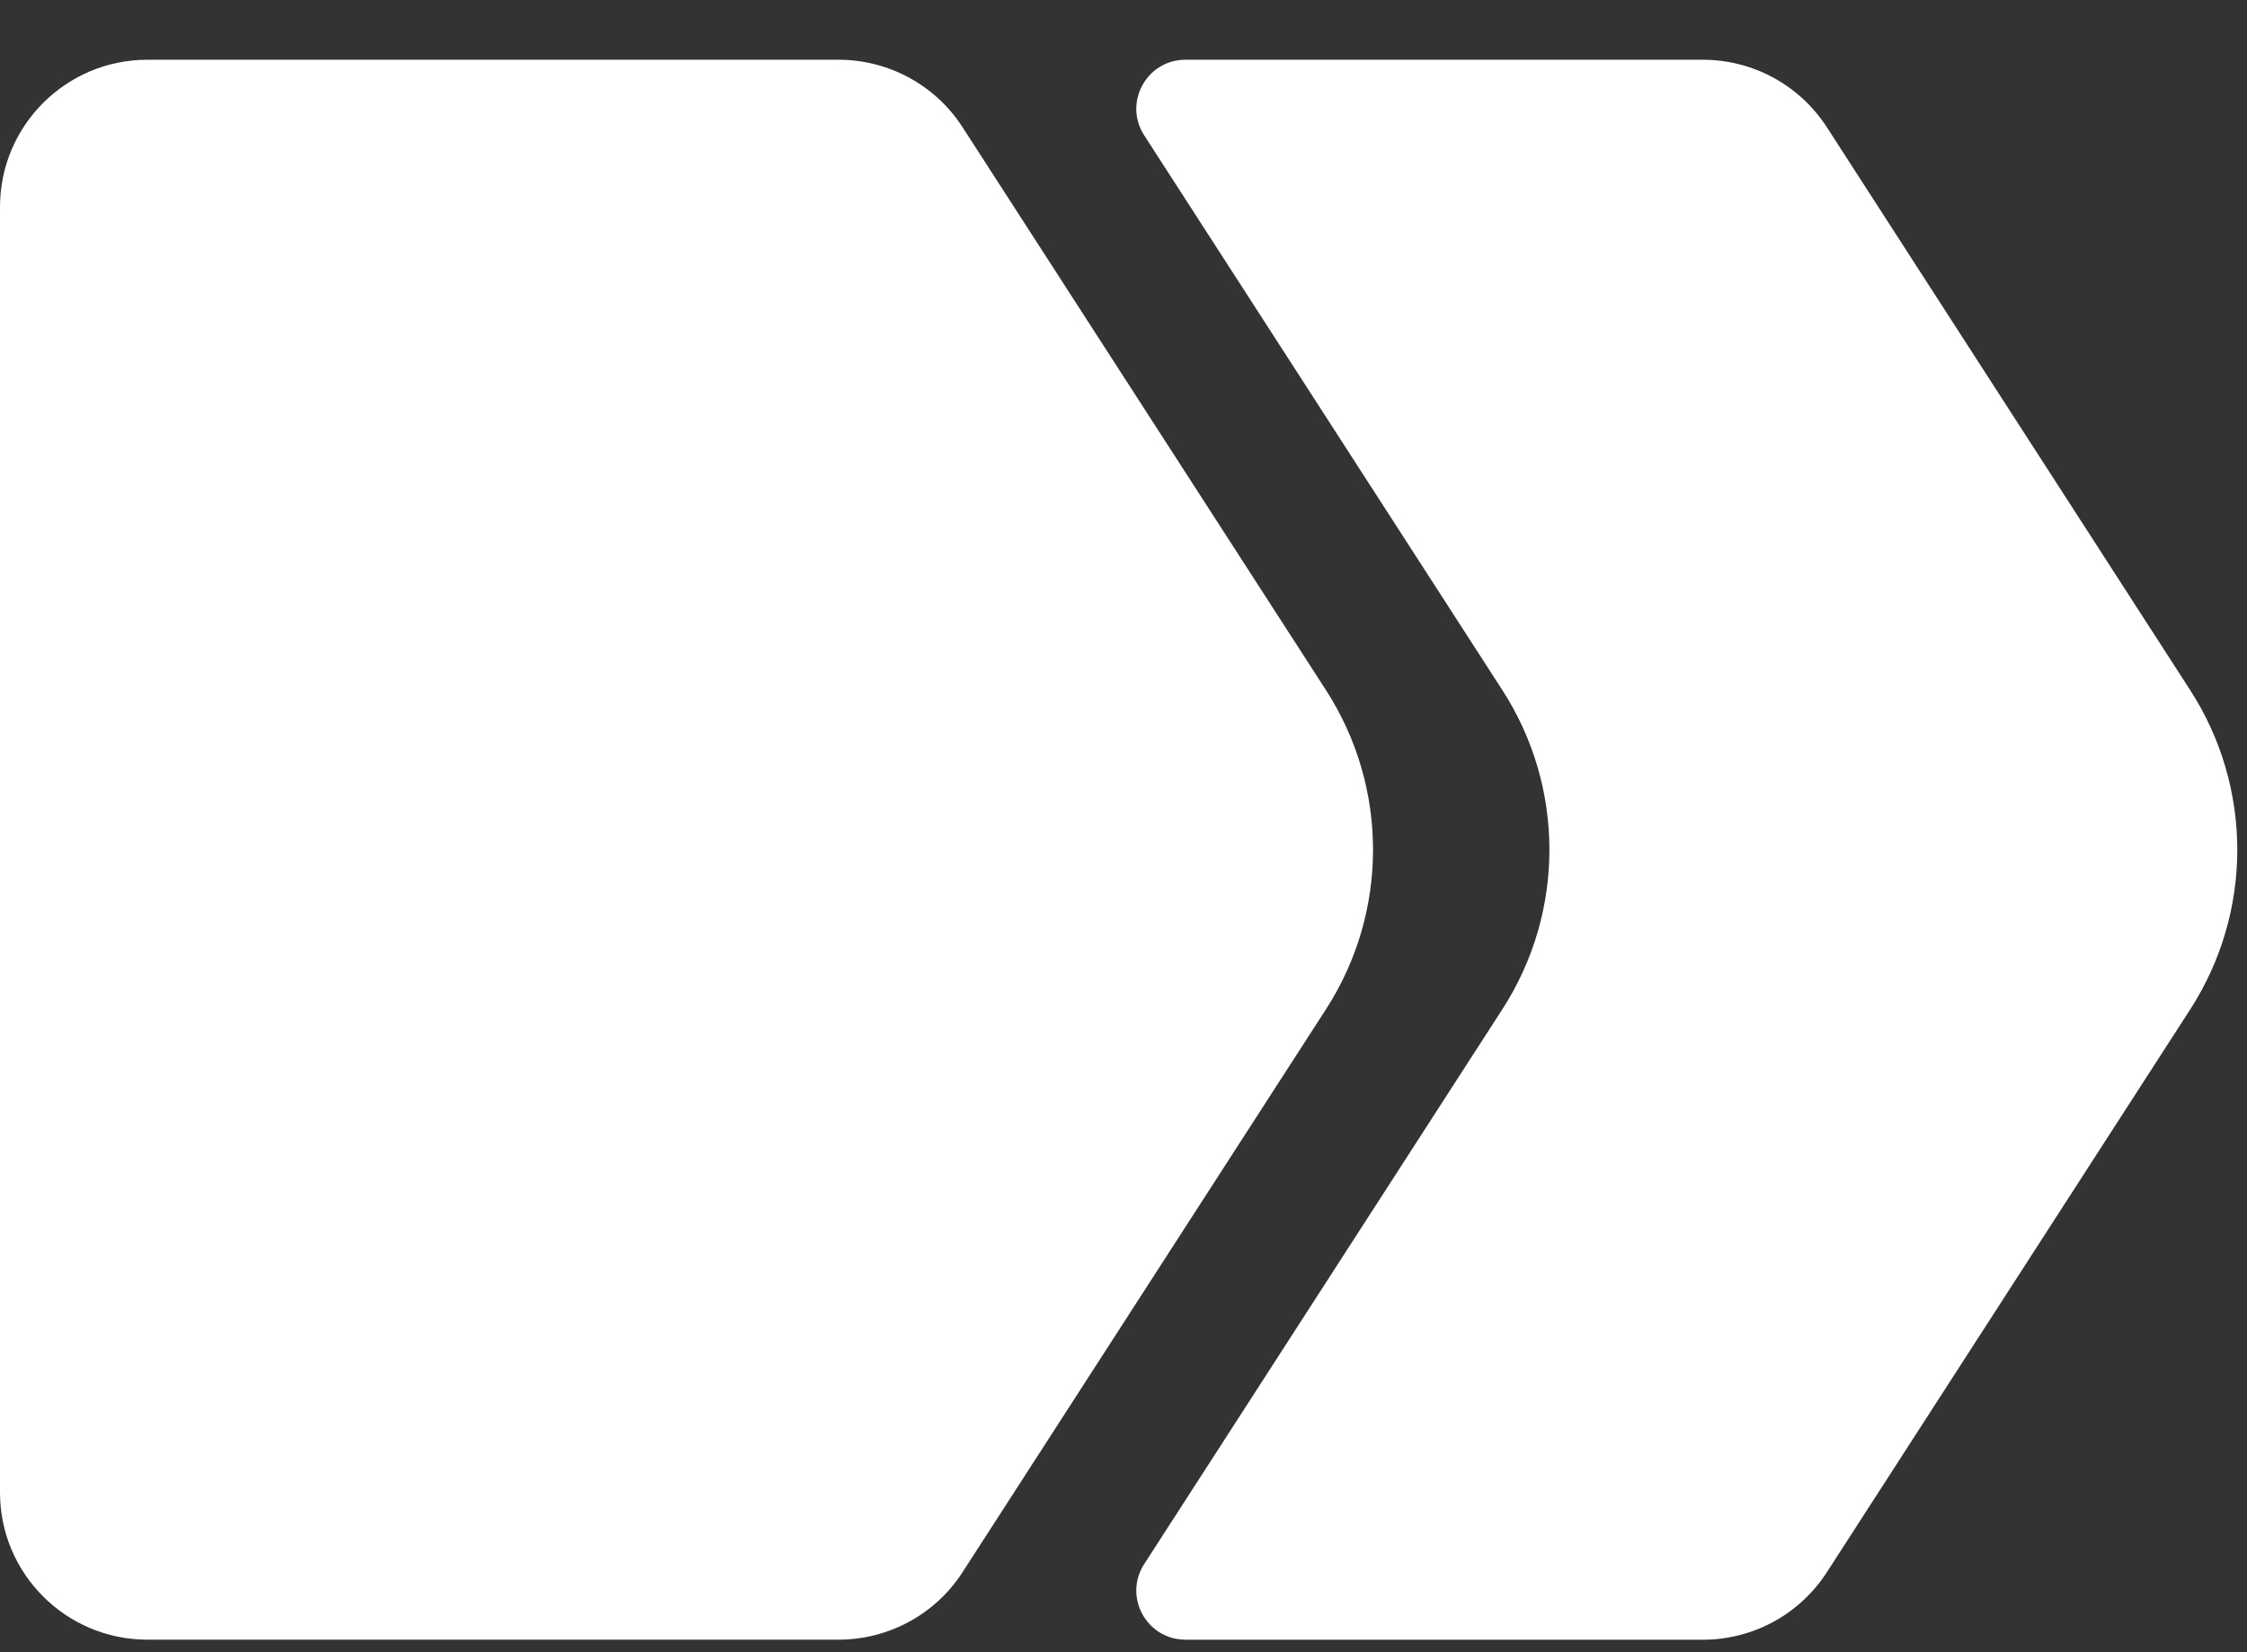
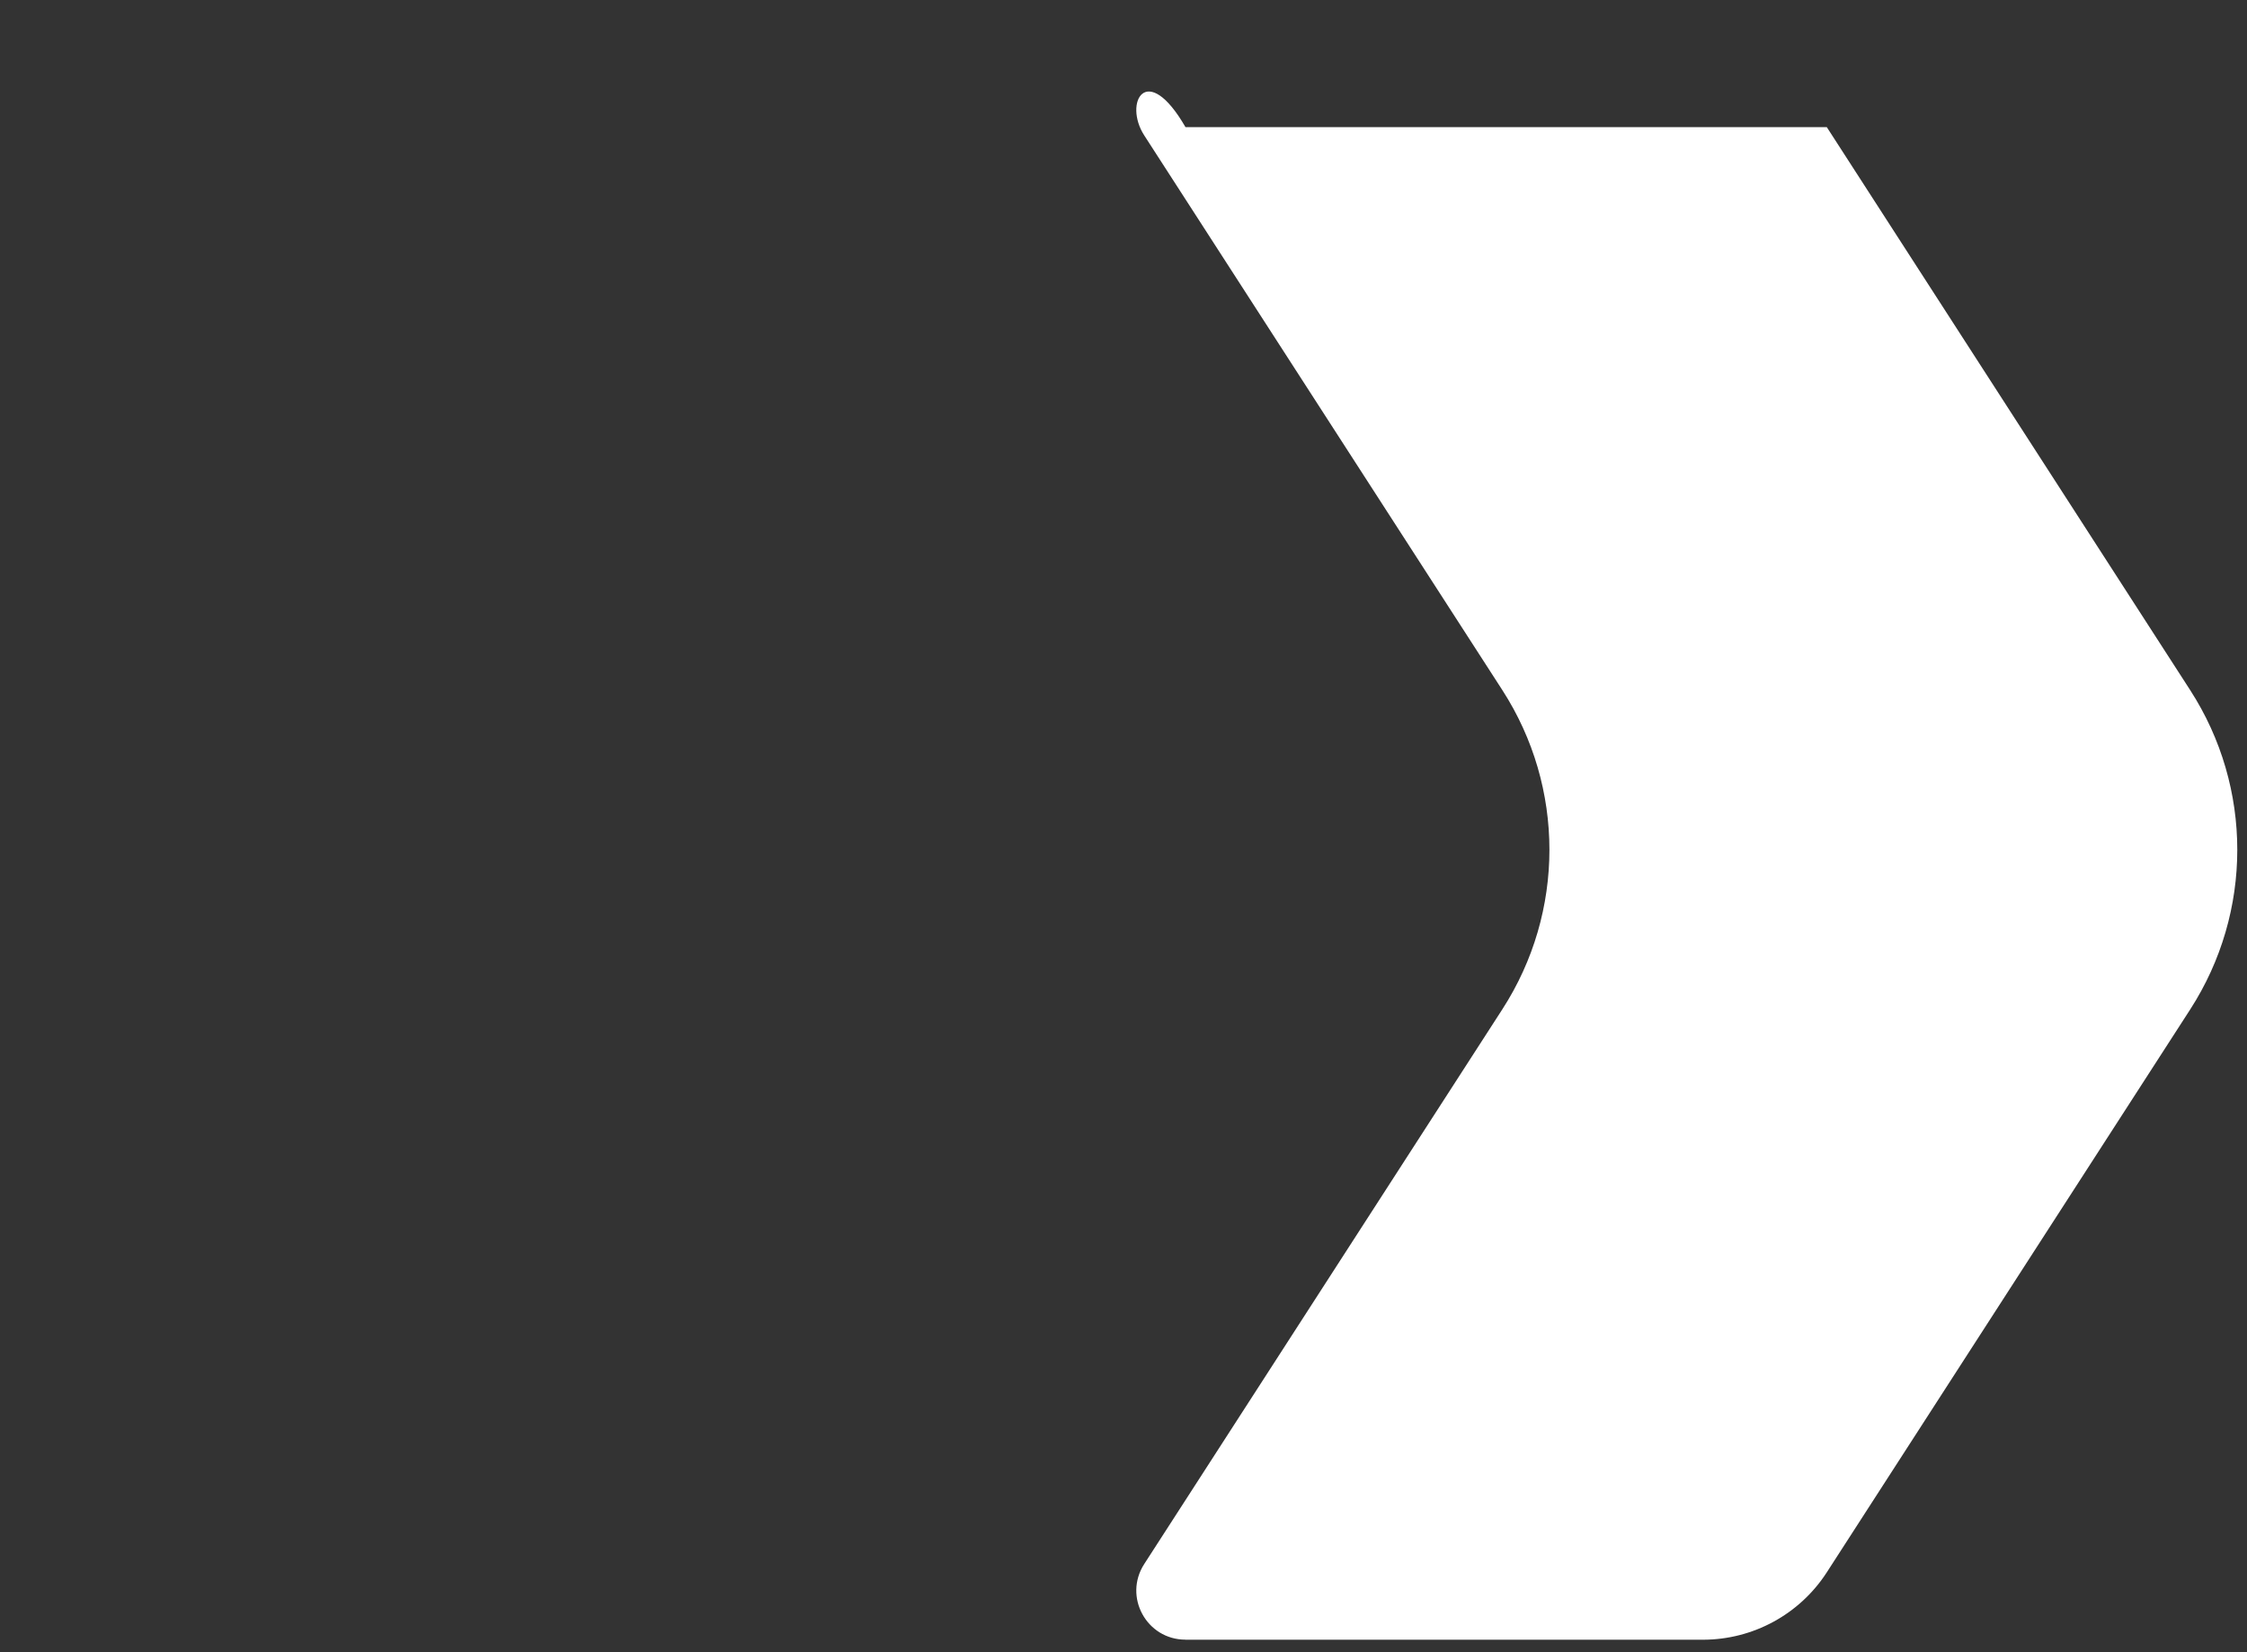
<svg xmlns="http://www.w3.org/2000/svg" width="34" height="25" viewBox="0 0 34 25" fill="none">
  <rect x="0" y="0" width="34" height="25" fill="#333333" stroke="none" />
  <g clip-path="url(#clip0_1681_9354)">
-     <path d="M2.23 0.904H12.689C13.448 0.904 14.154 1.289 14.564 1.924L20.064 10.443C21.013 11.914 21.013 13.801 20.064 15.271L14.564 23.79C14.154 24.425 13.448 24.81 12.689 24.81H2.23C0.999 24.81 0 23.812 0 22.583V3.132C0 1.902 0.999 0.904 2.23 0.904Z" fill="white" />
-     <path d="M17.938 24.811H25.767C26.525 24.811 27.231 24.427 27.642 23.791L33.142 15.272C34.09 13.802 34.09 11.915 33.142 10.445L27.642 1.924C27.231 1.289 26.525 0.904 25.767 0.904H17.938C17.349 0.904 16.994 1.555 17.314 2.049L22.733 10.443C23.682 11.914 23.682 13.801 22.733 15.271L17.314 23.665C16.994 24.16 17.349 24.81 17.938 24.81V24.811Z" fill="white" />
+     <path d="M17.938 24.811H25.767C26.525 24.811 27.231 24.427 27.642 23.791L33.142 15.272C34.09 13.802 34.09 11.915 33.142 10.445L27.642 1.924H17.938C17.349 0.904 16.994 1.555 17.314 2.049L22.733 10.443C23.682 11.914 23.682 13.801 22.733 15.271L17.314 23.665C16.994 24.16 17.349 24.81 17.938 24.81V24.811Z" fill="white" />
  </g>
  <defs>
    <clipPath id="clip0_1681_9354">
      <rect width="33.853" height="23.907" fill="white" transform="translate(0 0.904)" />
    </clipPath>
  </defs>
</svg>